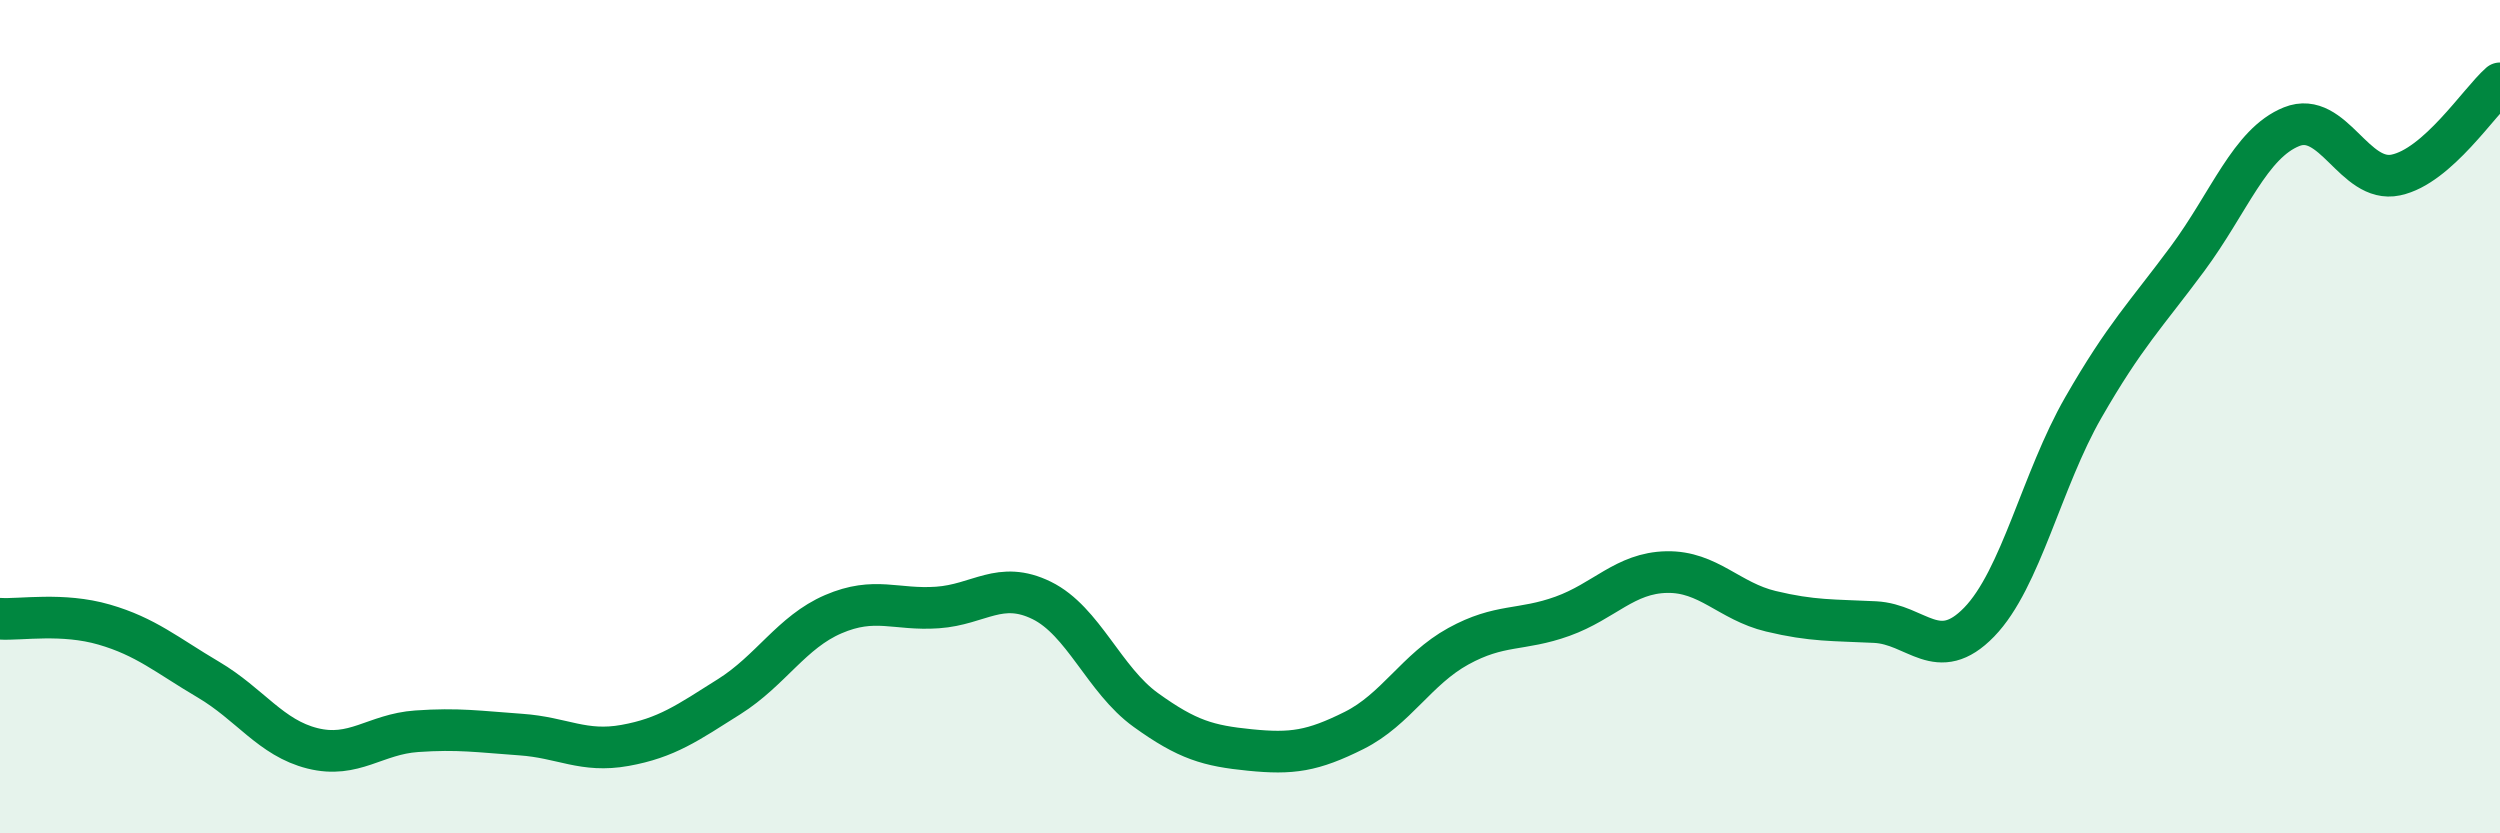
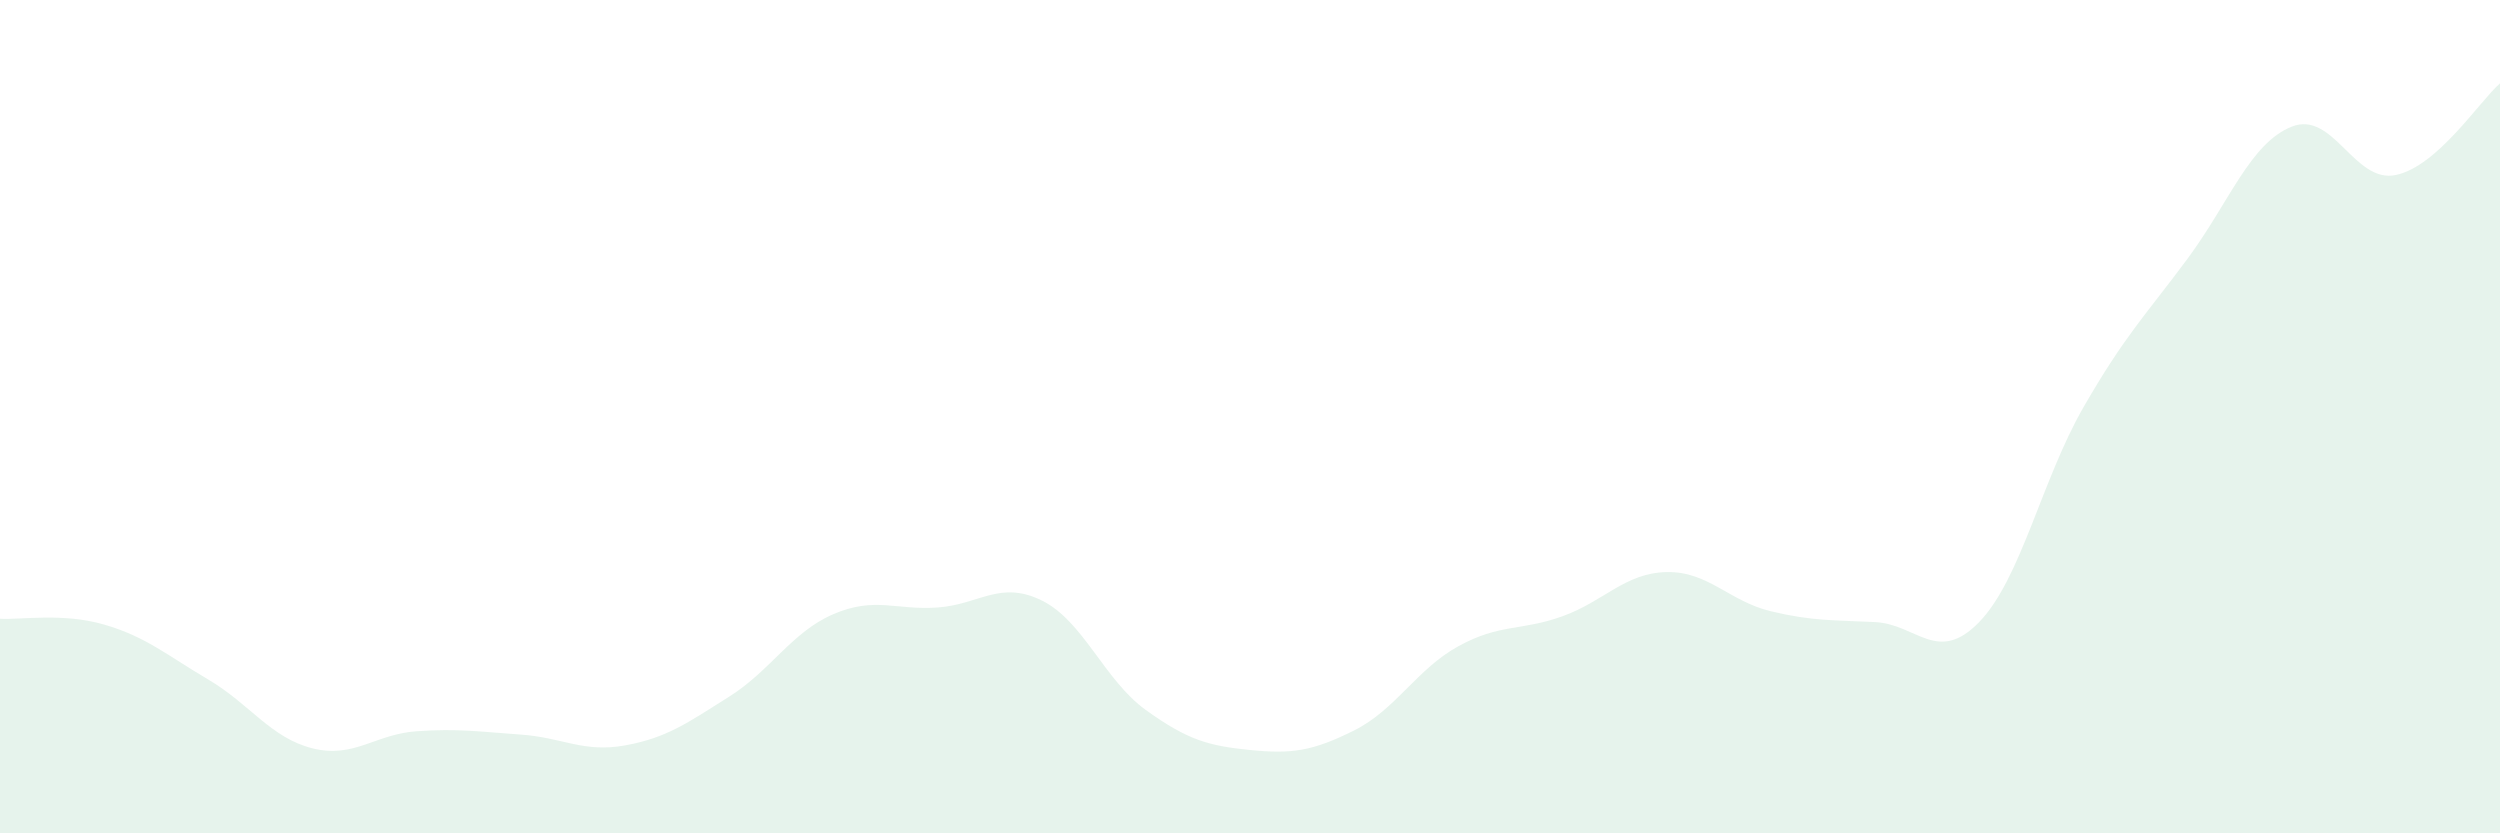
<svg xmlns="http://www.w3.org/2000/svg" width="60" height="20" viewBox="0 0 60 20">
  <path d="M 0,14.85 C 0.5,14.88 1.5,14.7 2.5,14.99 C 3.5,15.28 4,15.72 5,16.31 C 6,16.9 6.5,17.71 7.5,17.96 C 8.5,18.21 9,17.62 10,17.55 C 11,17.48 11.5,17.56 12.5,17.63 C 13.5,17.7 14,18.07 15,17.89 C 16,17.71 16.5,17.35 17.5,16.72 C 18.5,16.09 19,15.17 20,14.74 C 21,14.31 21.5,14.65 22.5,14.58 C 23.5,14.51 24,13.92 25,14.41 C 26,14.9 26.5,16.32 27.5,17.04 C 28.5,17.76 29,17.9 30,18 C 31,18.1 31.5,18.03 32.5,17.53 C 33.5,17.03 34,16.06 35,15.51 C 36,14.96 36.5,15.15 37.5,14.79 C 38.5,14.43 39,13.75 40,13.73 C 41,13.71 41.5,14.43 42.5,14.67 C 43.5,14.91 44,14.88 45,14.93 C 46,14.98 46.5,15.96 47.5,14.93 C 48.5,13.9 49,11.52 50,9.78 C 51,8.04 51.5,7.56 52.5,6.21 C 53.5,4.86 54,3.44 55,3.04 C 56,2.64 56.5,4.41 57.5,4.2 C 58.5,3.99 59.5,2.44 60,2L60 20L0 20Z" fill="#008740" opacity="0.1" stroke-linecap="round" stroke-linejoin="round" />
-   <path d="M 0,14.85 C 0.5,14.88 1.5,14.7 2.5,14.99 C 3.5,15.28 4,15.72 5,16.31 C 6,16.9 6.5,17.71 7.5,17.96 C 8.5,18.21 9,17.62 10,17.55 C 11,17.48 11.5,17.56 12.5,17.63 C 13.5,17.7 14,18.07 15,17.89 C 16,17.71 16.5,17.35 17.5,16.72 C 18.5,16.09 19,15.17 20,14.74 C 21,14.31 21.5,14.65 22.5,14.58 C 23.5,14.51 24,13.92 25,14.41 C 26,14.9 26.5,16.32 27.5,17.04 C 28.5,17.76 29,17.9 30,18 C 31,18.1 31.5,18.03 32.5,17.53 C 33.5,17.03 34,16.06 35,15.51 C 36,14.96 36.5,15.15 37.5,14.79 C 38.5,14.43 39,13.75 40,13.73 C 41,13.71 41.5,14.43 42.5,14.67 C 43.5,14.91 44,14.88 45,14.93 C 46,14.98 46.5,15.96 47.5,14.93 C 48.5,13.9 49,11.52 50,9.78 C 51,8.04 51.5,7.56 52.5,6.21 C 53.5,4.86 54,3.44 55,3.04 C 56,2.64 56.5,4.41 57.5,4.2 C 58.5,3.99 59.5,2.44 60,2" stroke="#008740" stroke-width="1" fill="none" stroke-linecap="round" stroke-linejoin="round" />
</svg>